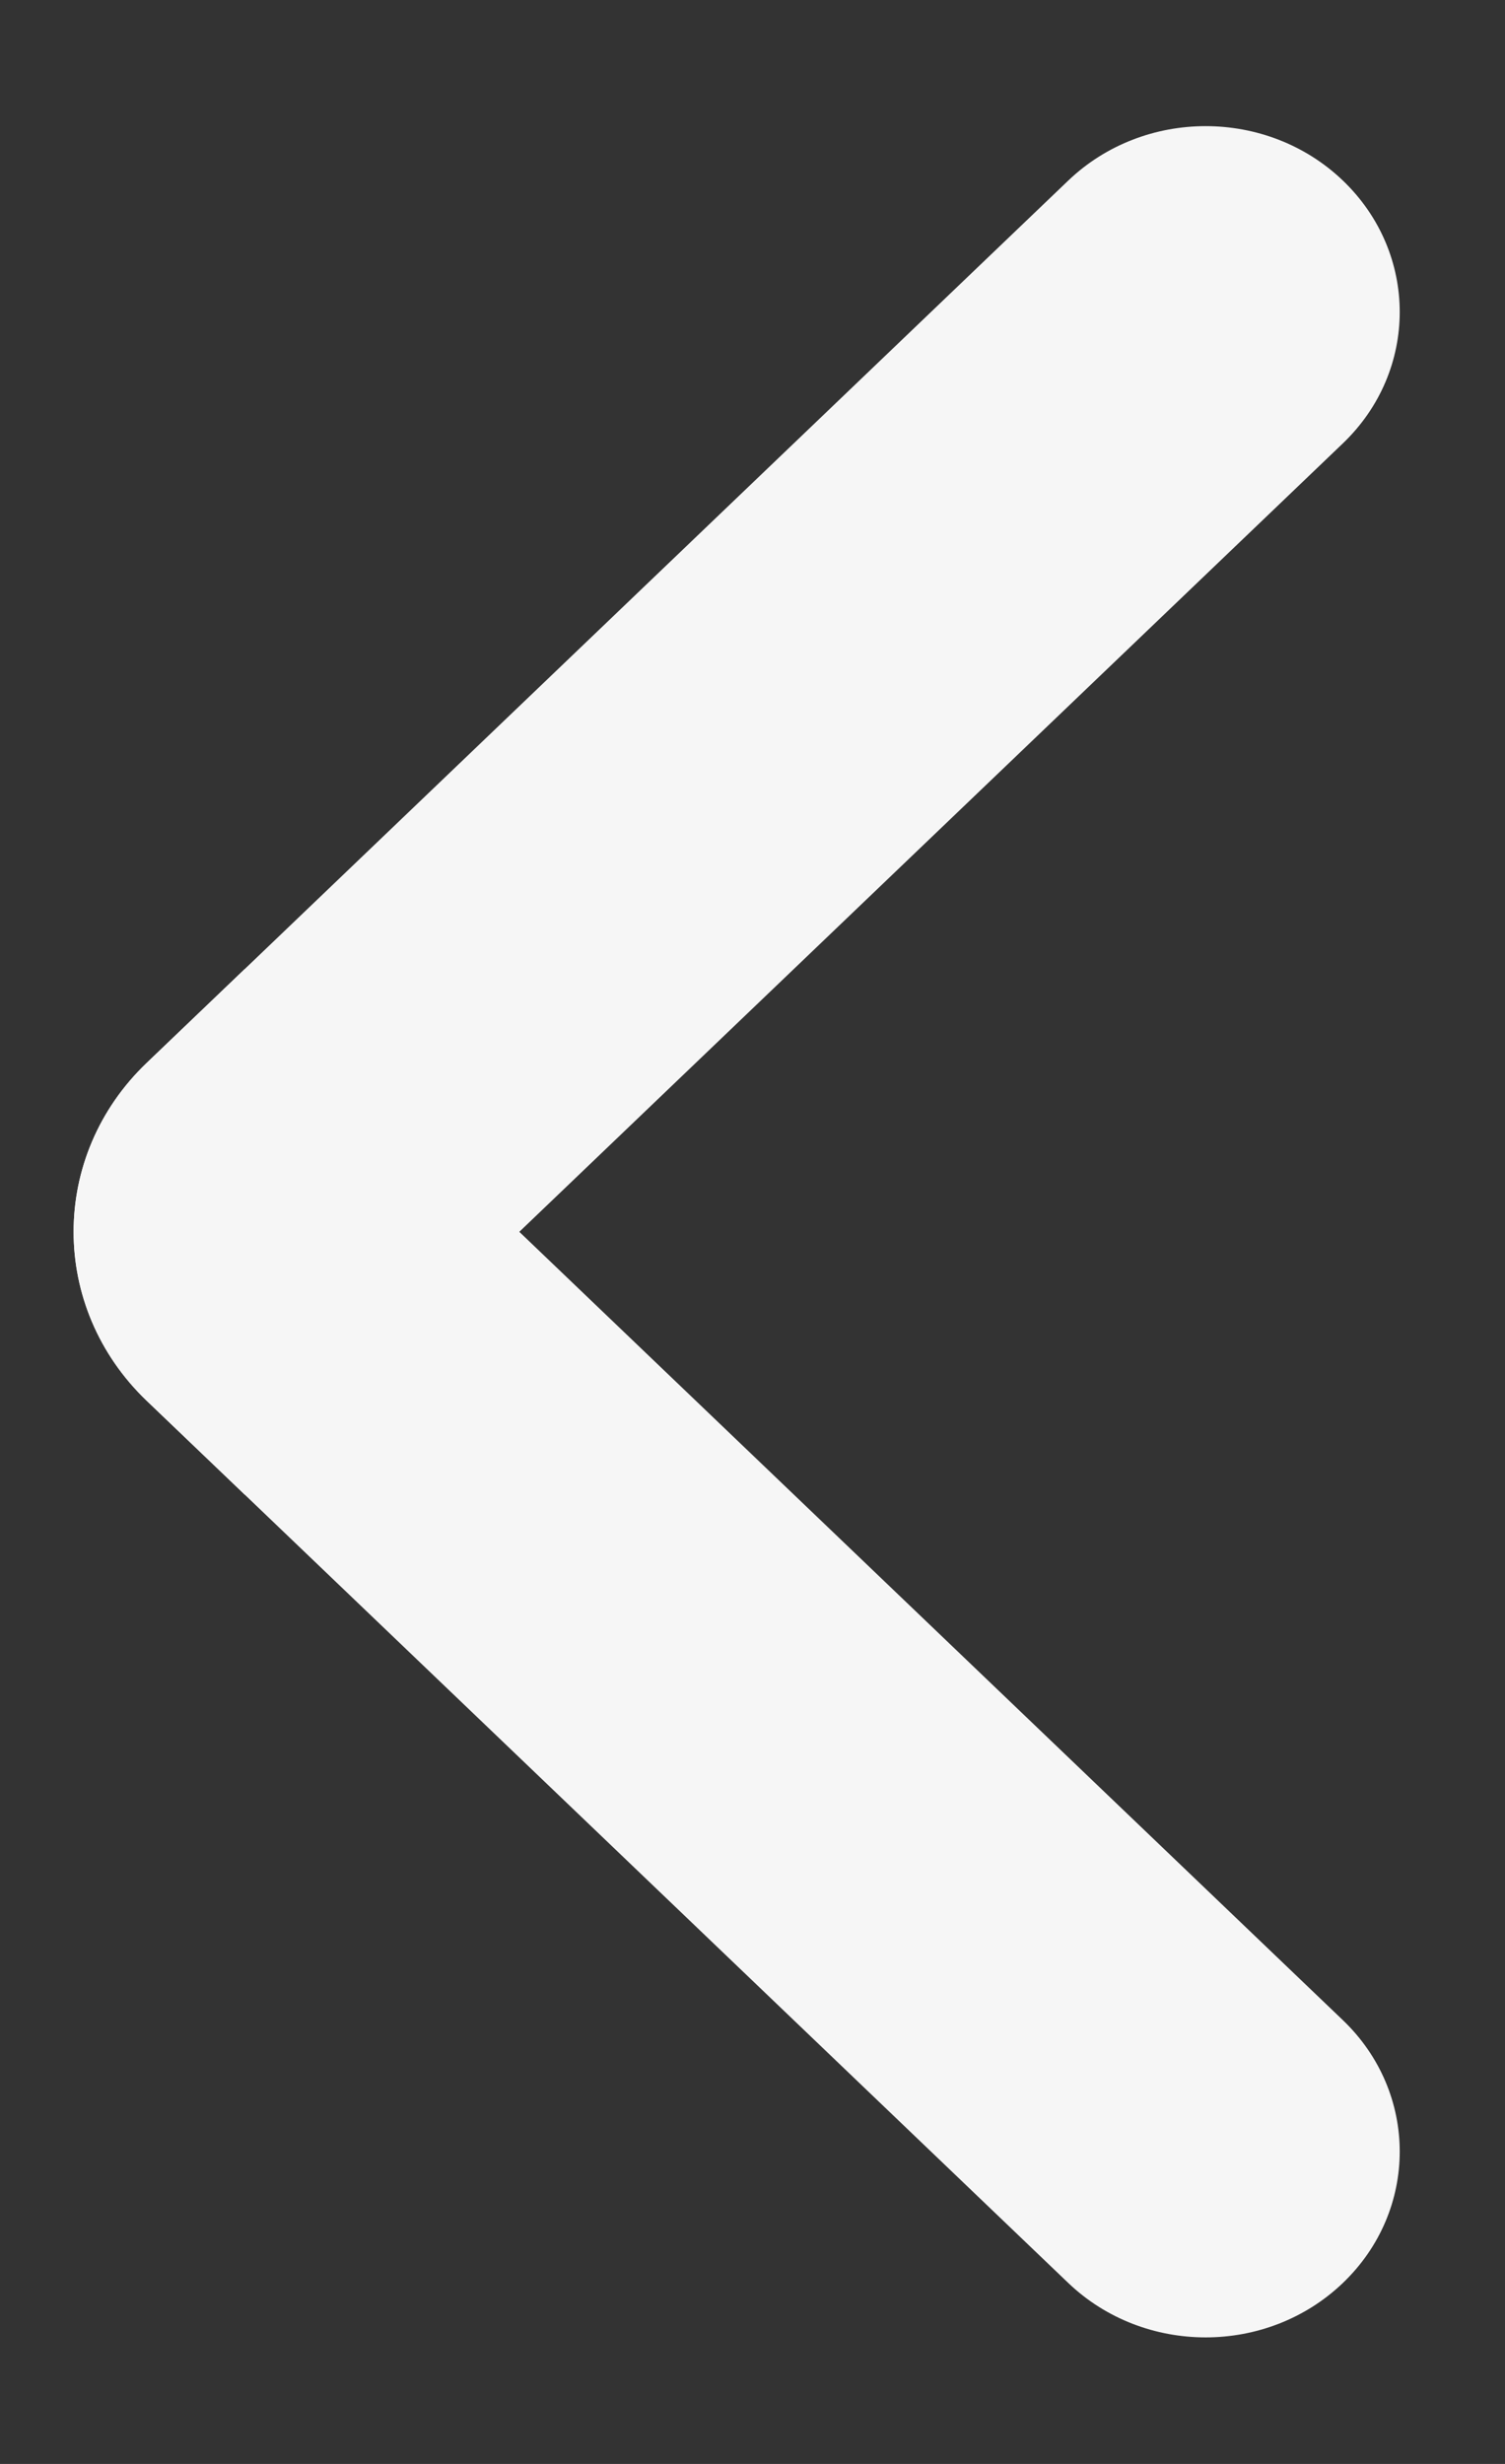
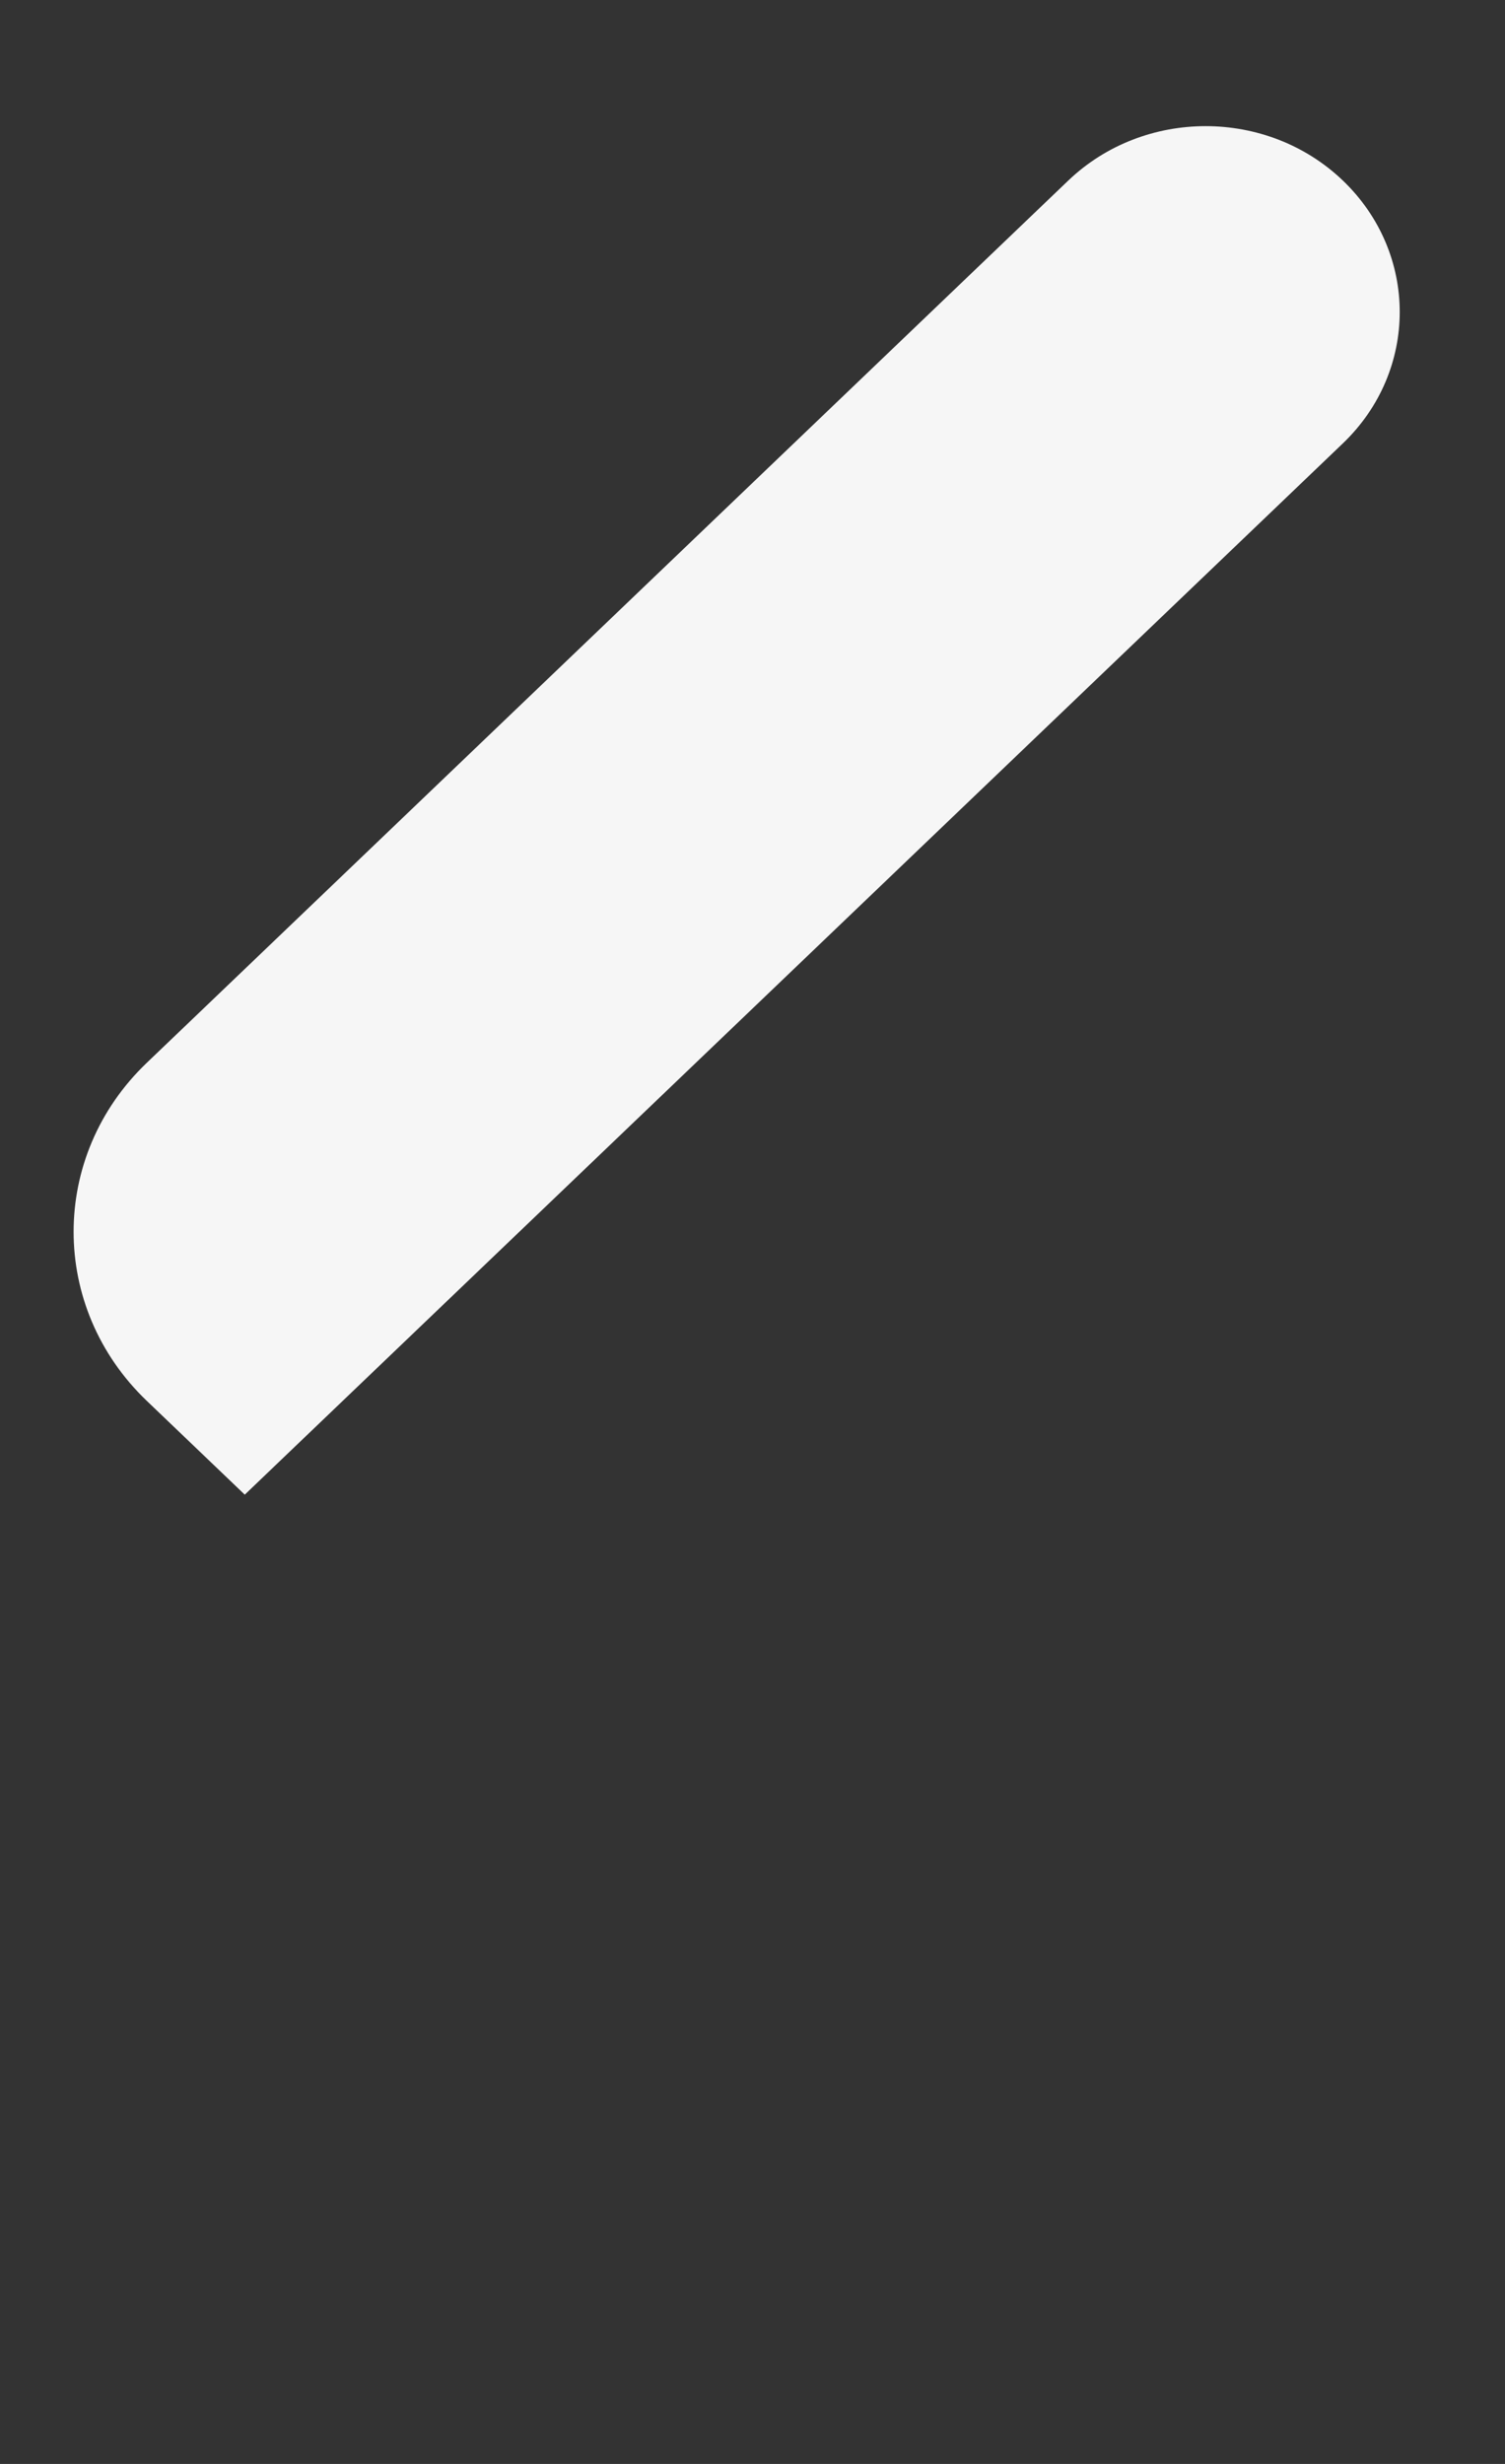
<svg xmlns="http://www.w3.org/2000/svg" width="11" height="18" viewBox="0 0 11 18" fill="none">
  <rect x="0" y="0" width="11" height="18" fill="#333333" stroke="none" />
-   <path fill-rule="evenodd" clip-rule="evenodd" d="M9.815 16.678C9.261 17.208 8.363 17.208 7.808 16.678L1.789 10.919L1.072 10.233C0.36 9.551 0.36 8.446 1.072 7.765L1.789 7.079L9.815 14.758C10.369 15.288 10.369 16.148 9.815 16.678Z" fill="#F6F6F6" />
  <path fill-rule="evenodd" clip-rule="evenodd" d="M9.815 1.319C10.369 1.85 10.369 2.709 9.815 3.239L1.789 10.919L1.072 10.233C0.36 9.551 0.36 8.446 1.072 7.765L1.789 7.079L7.808 1.319C8.363 0.789 9.261 0.789 9.815 1.319Z" fill="#F6F6F6" />
</svg>